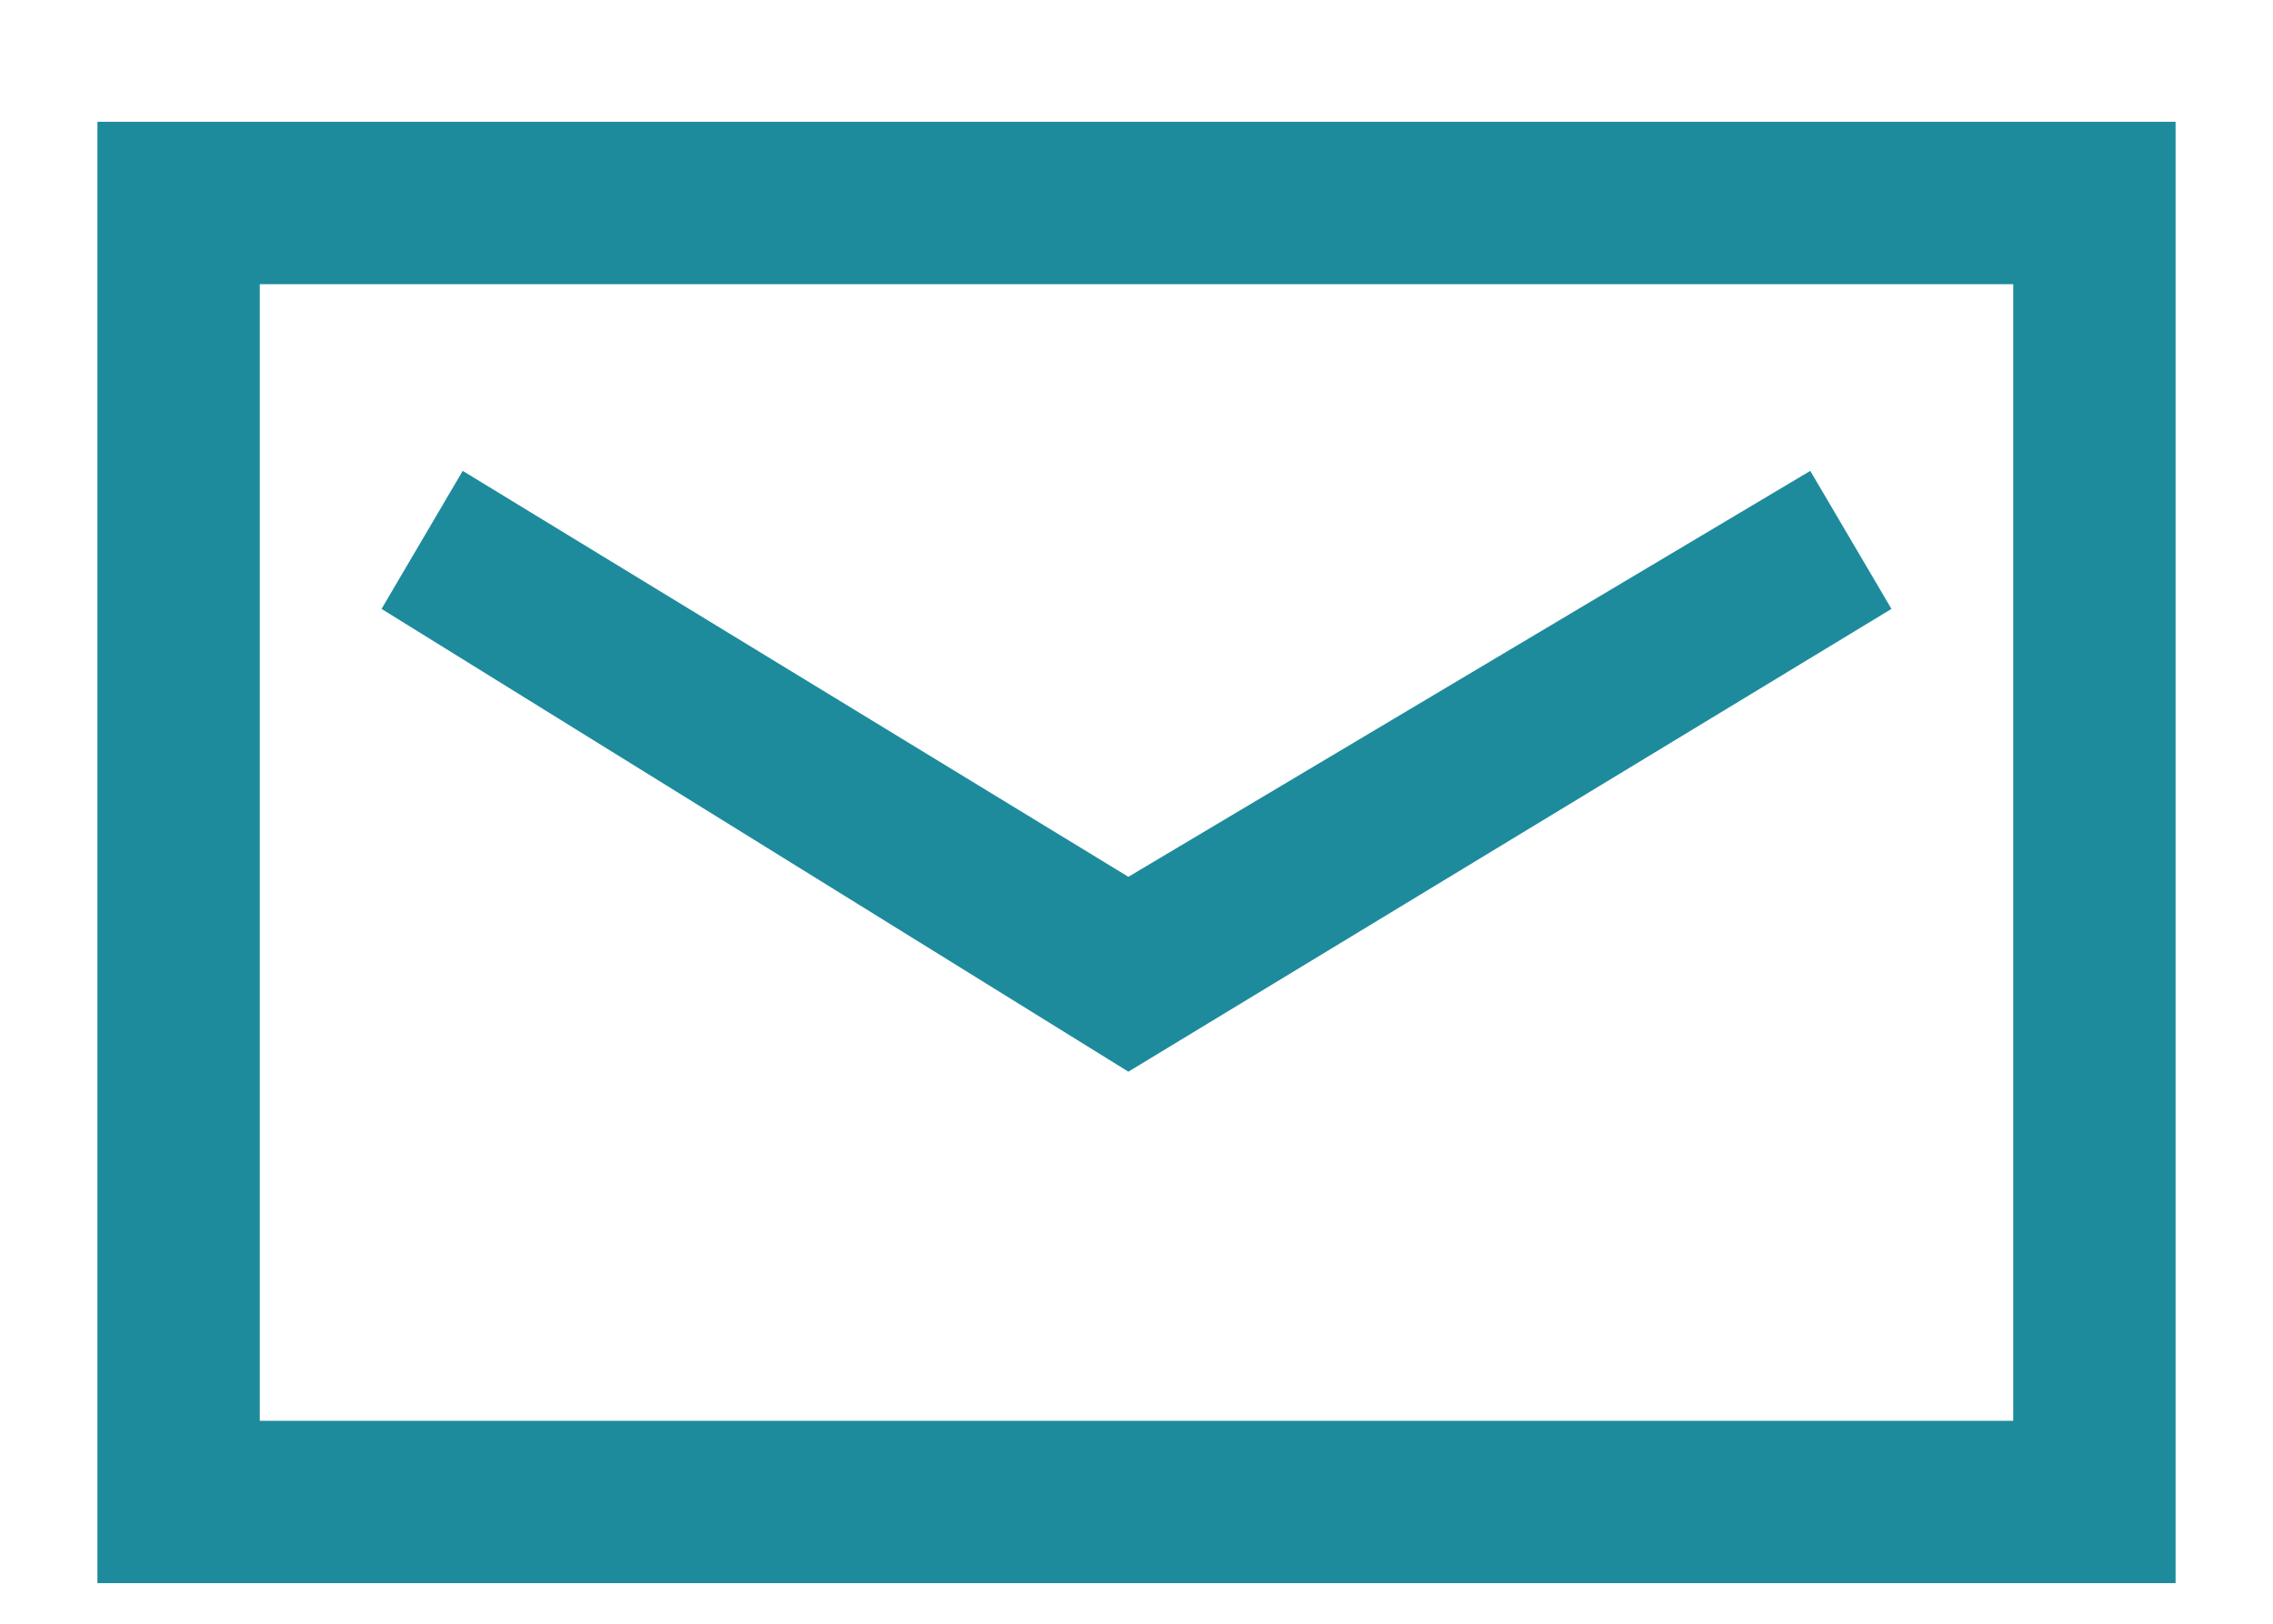
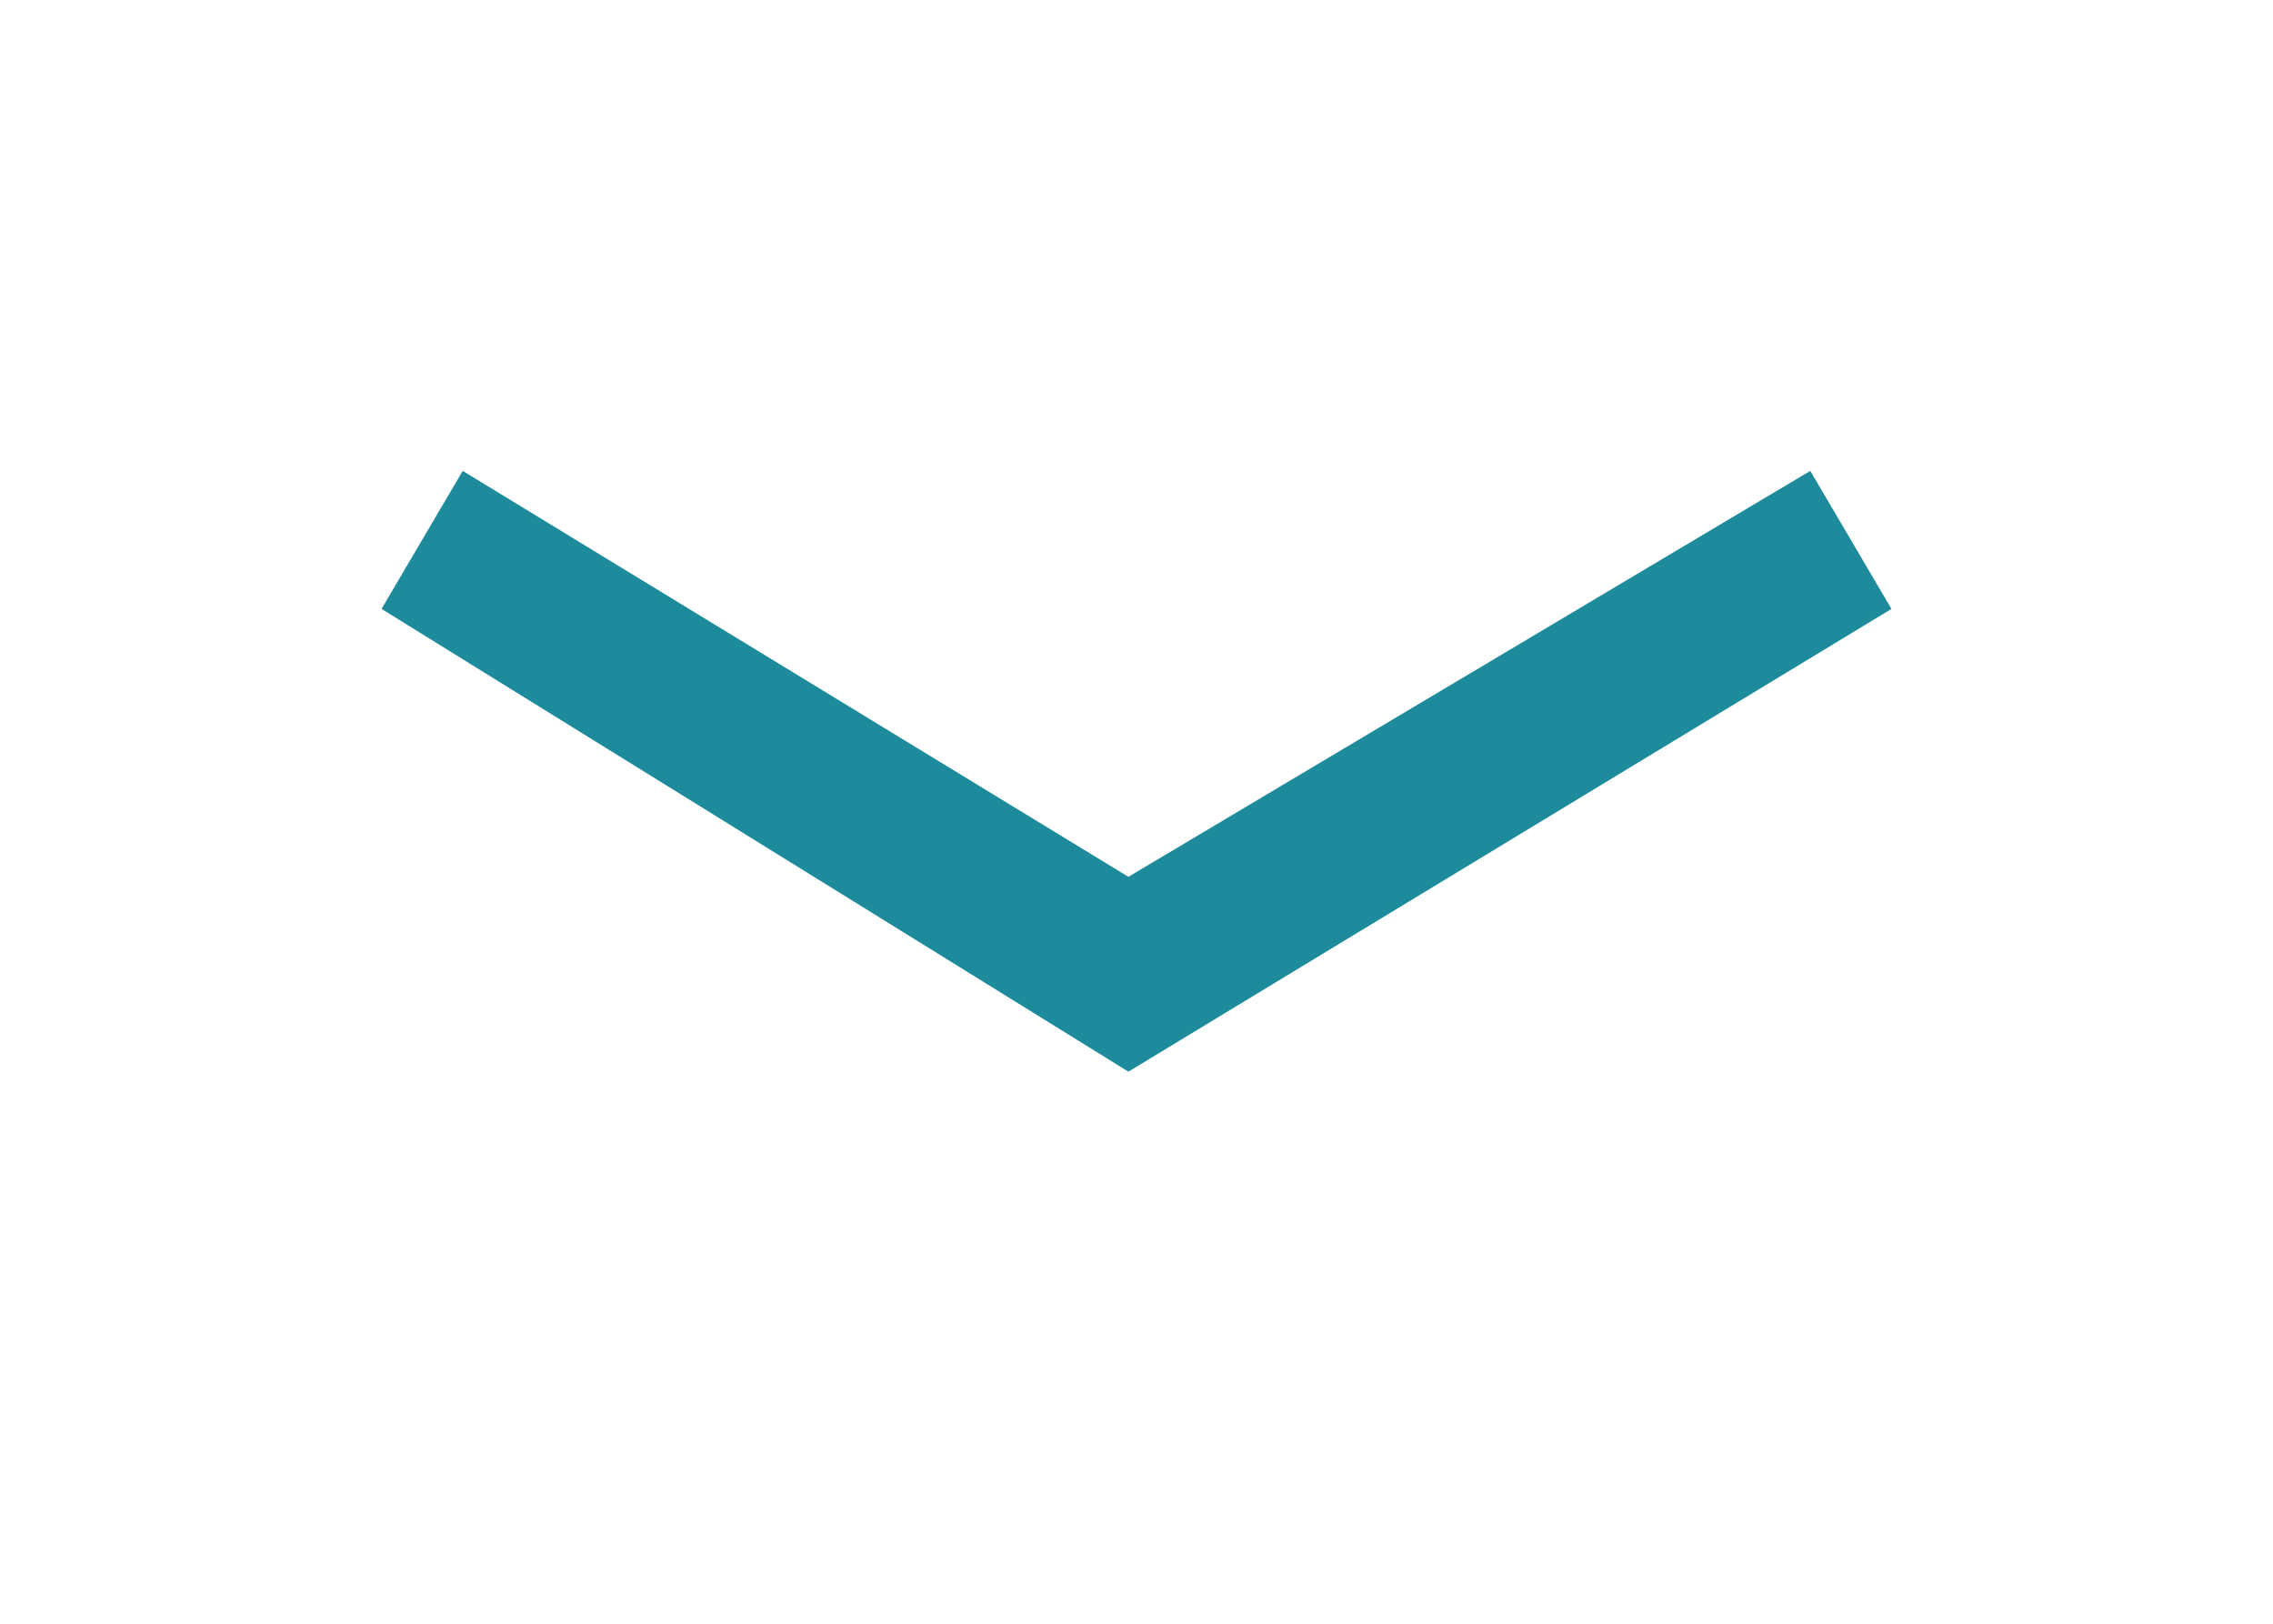
<svg xmlns="http://www.w3.org/2000/svg" version="1.1" id="レイヤー_1" x="0px" y="0px" viewBox="0 0 28 20" style="enable-background:new 0 0 28 20;" xml:space="preserve">
  <style type="text/css">
	.st0{fill:#1D8B9C;}
</style>
-   <path class="st0" d="M26.8,19.5H1.2v-18h25.6V19.5z M3.2,17.5h21.6v-14H3.2V17.5z" />
  <polygon class="st0" points="13.9,13.2 4.7,7.5 5.7,5.8 13.9,10.8 22.3,5.8 23.3,7.5 " />
</svg>